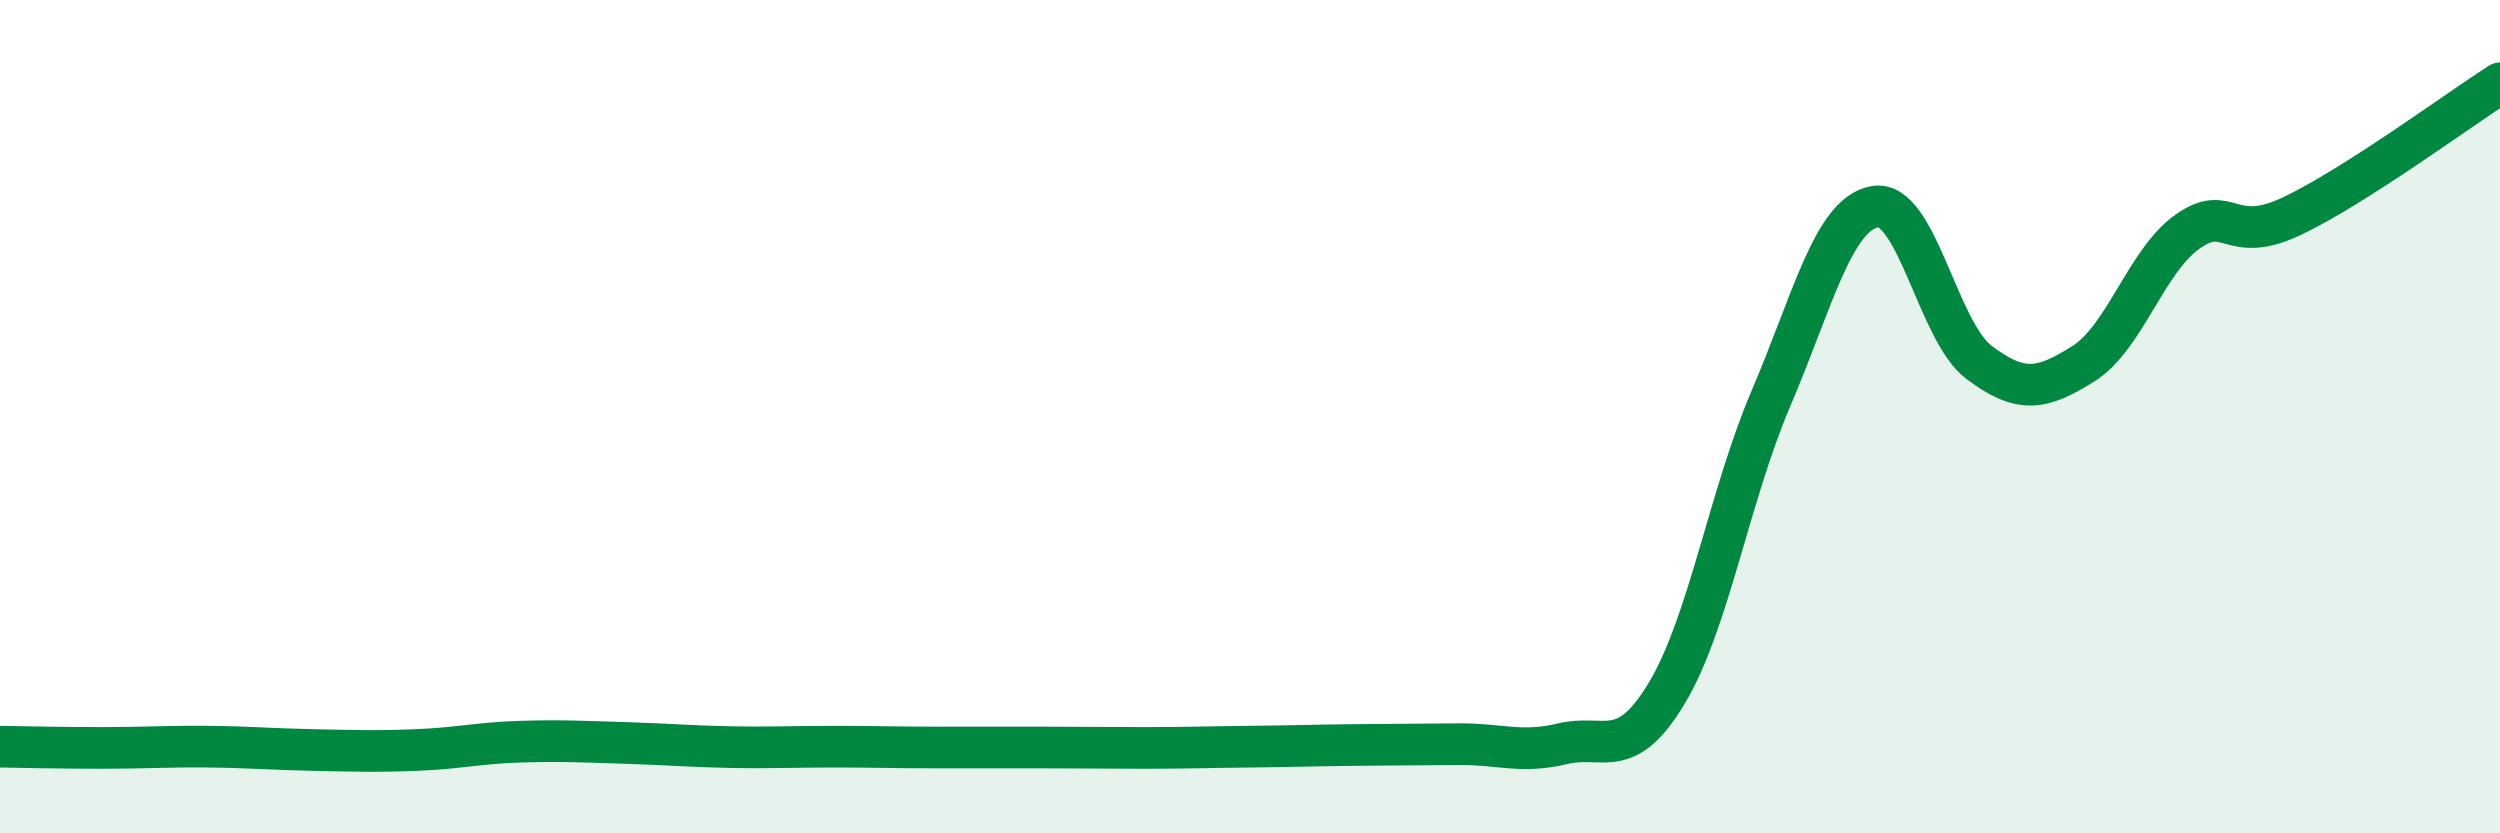
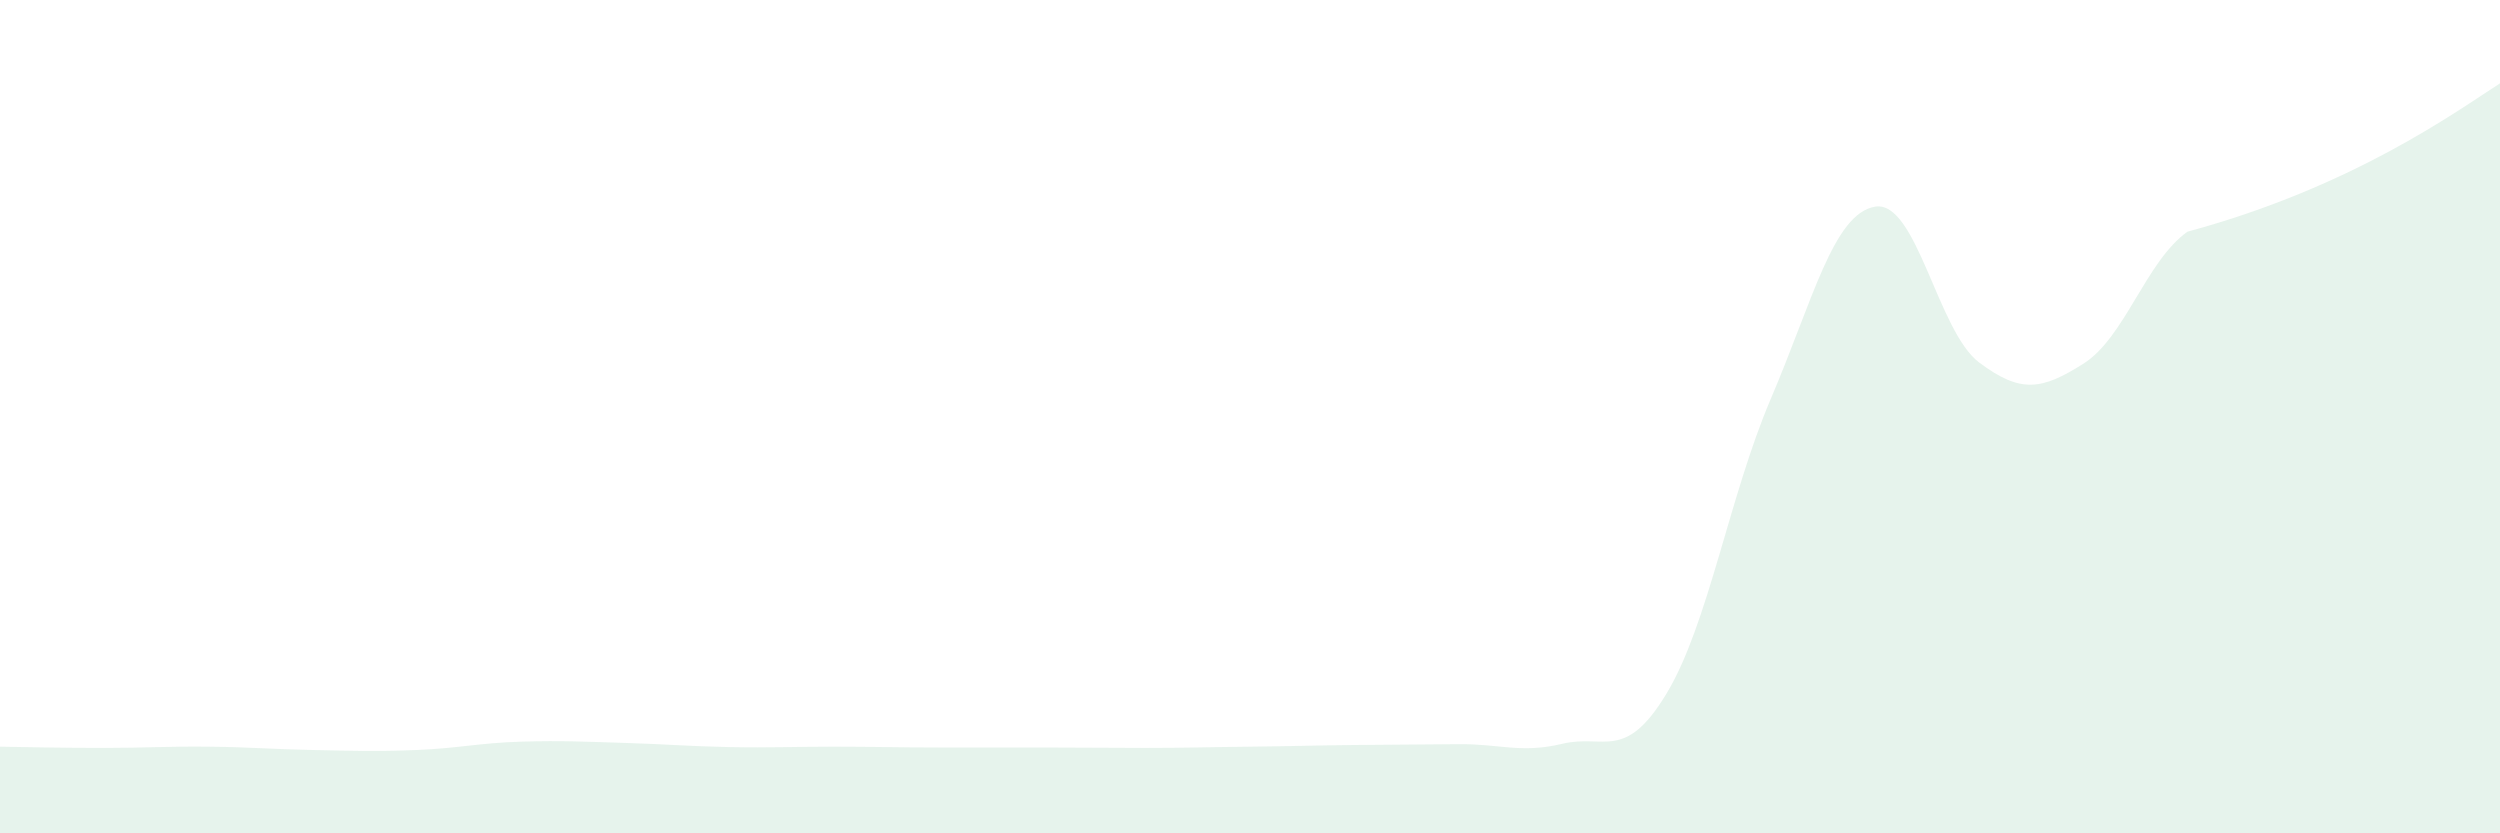
<svg xmlns="http://www.w3.org/2000/svg" width="60" height="20" viewBox="0 0 60 20">
-   <path d="M 0,17.92 C 0.5,17.93 1.5,17.95 2.5,17.95 C 3.5,17.95 4,17.91 5,17.92 C 6,17.93 6.5,17.98 7.5,18 C 8.5,18.02 9,18.04 10,18 C 11,17.96 11.5,17.83 12.5,17.8 C 13.5,17.77 14,17.8 15,17.83 C 16,17.86 16.5,17.91 17.5,17.93 C 18.5,17.95 19,17.92 20,17.92 C 21,17.92 21.5,17.94 22.5,17.94 C 23.5,17.94 24,17.94 25,17.94 C 26,17.94 26.5,17.95 27.5,17.95 C 28.5,17.95 29,17.93 30,17.92 C 31,17.91 31.5,17.89 32.5,17.88 C 33.5,17.87 34,17.87 35,17.86 C 36,17.85 36.5,18.09 37.5,17.85 C 38.5,17.61 39,18.3 40,16.64 C 41,14.98 41.5,11.91 42.5,9.57 C 43.5,7.23 44,5.13 45,4.96 C 46,4.79 46.5,7.95 47.5,8.7 C 48.5,9.45 49,9.36 50,8.73 C 51,8.1 51.5,6.27 52.5,5.56 C 53.5,4.85 53.5,5.9 55,5.19 C 56.5,4.48 59,2.64 60,2L60 20L0 20Z" fill="#008740" opacity="0.1" stroke-linecap="round" stroke-linejoin="round" />
-   <path d="M 0,17.92 C 0.5,17.93 1.5,17.95 2.5,17.95 C 3.5,17.95 4,17.91 5,17.92 C 6,17.93 6.5,17.98 7.5,18 C 8.5,18.02 9,18.04 10,18 C 11,17.96 11.5,17.83 12.5,17.8 C 13.5,17.77 14,17.8 15,17.83 C 16,17.86 16.5,17.91 17.5,17.93 C 18.5,17.95 19,17.92 20,17.92 C 21,17.92 21.5,17.94 22.5,17.94 C 23.5,17.94 24,17.94 25,17.94 C 26,17.94 26.5,17.95 27.5,17.95 C 28.5,17.95 29,17.93 30,17.92 C 31,17.91 31.5,17.89 32.5,17.88 C 33.5,17.87 34,17.87 35,17.86 C 36,17.85 36.5,18.09 37.5,17.85 C 38.5,17.61 39,18.3 40,16.64 C 41,14.98 41.5,11.91 42.5,9.57 C 43.5,7.23 44,5.13 45,4.96 C 46,4.79 46.5,7.95 47.5,8.7 C 48.5,9.45 49,9.36 50,8.73 C 51,8.1 51.5,6.27 52.5,5.56 C 53.5,4.85 53.5,5.9 55,5.19 C 56.5,4.48 59,2.64 60,2" stroke="#008740" stroke-width="1" fill="none" stroke-linecap="round" stroke-linejoin="round" />
+   <path d="M 0,17.92 C 0.5,17.93 1.5,17.95 2.5,17.95 C 3.5,17.95 4,17.91 5,17.92 C 6,17.93 6.5,17.98 7.5,18 C 8.5,18.02 9,18.04 10,18 C 11,17.96 11.5,17.83 12.5,17.8 C 13.5,17.77 14,17.8 15,17.83 C 16,17.86 16.5,17.91 17.5,17.93 C 18.5,17.95 19,17.92 20,17.92 C 21,17.92 21.5,17.94 22.5,17.94 C 23.5,17.94 24,17.94 25,17.94 C 26,17.94 26.5,17.95 27.5,17.95 C 28.5,17.95 29,17.93 30,17.92 C 31,17.91 31.5,17.89 32.5,17.88 C 33.5,17.87 34,17.87 35,17.86 C 36,17.85 36.5,18.09 37.5,17.85 C 38.5,17.61 39,18.3 40,16.64 C 41,14.98 41.5,11.91 42.5,9.57 C 43.5,7.23 44,5.13 45,4.96 C 46,4.79 46.5,7.95 47.5,8.7 C 48.5,9.45 49,9.36 50,8.73 C 51,8.1 51.5,6.27 52.5,5.56 C 56.5,4.48 59,2.64 60,2L60 20L0 20Z" fill="#008740" opacity="0.1" stroke-linecap="round" stroke-linejoin="round" />
</svg>